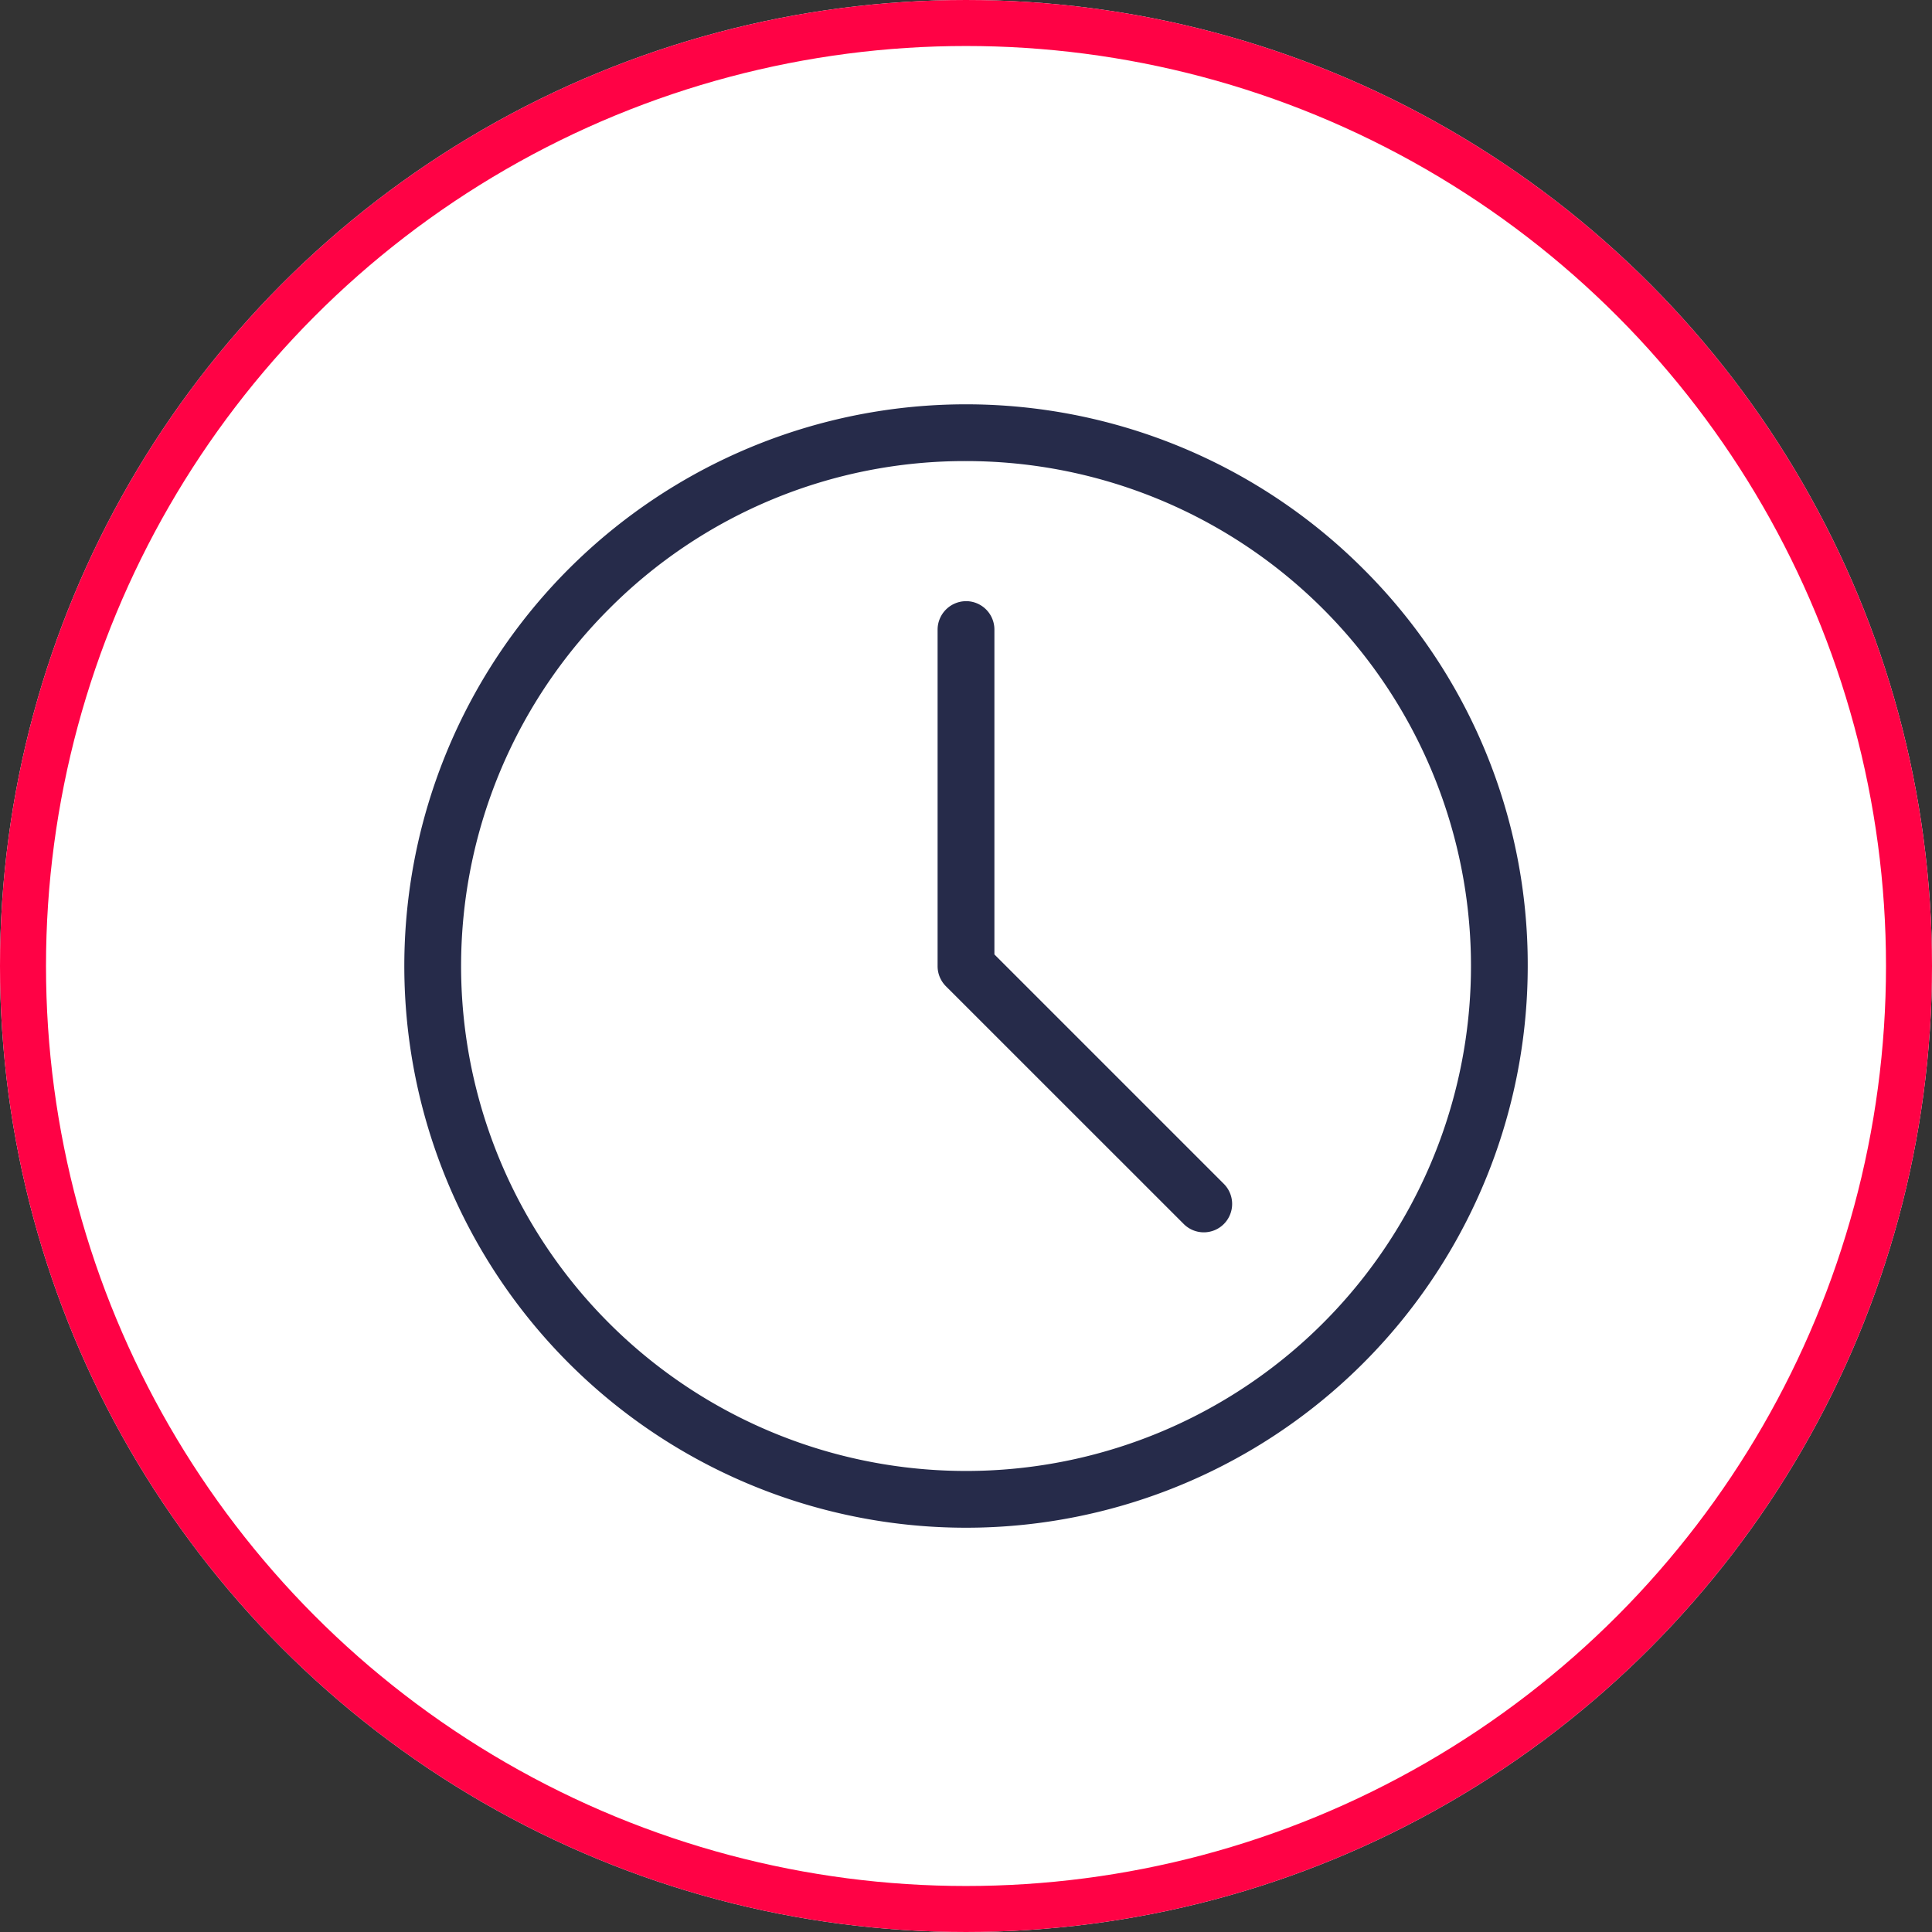
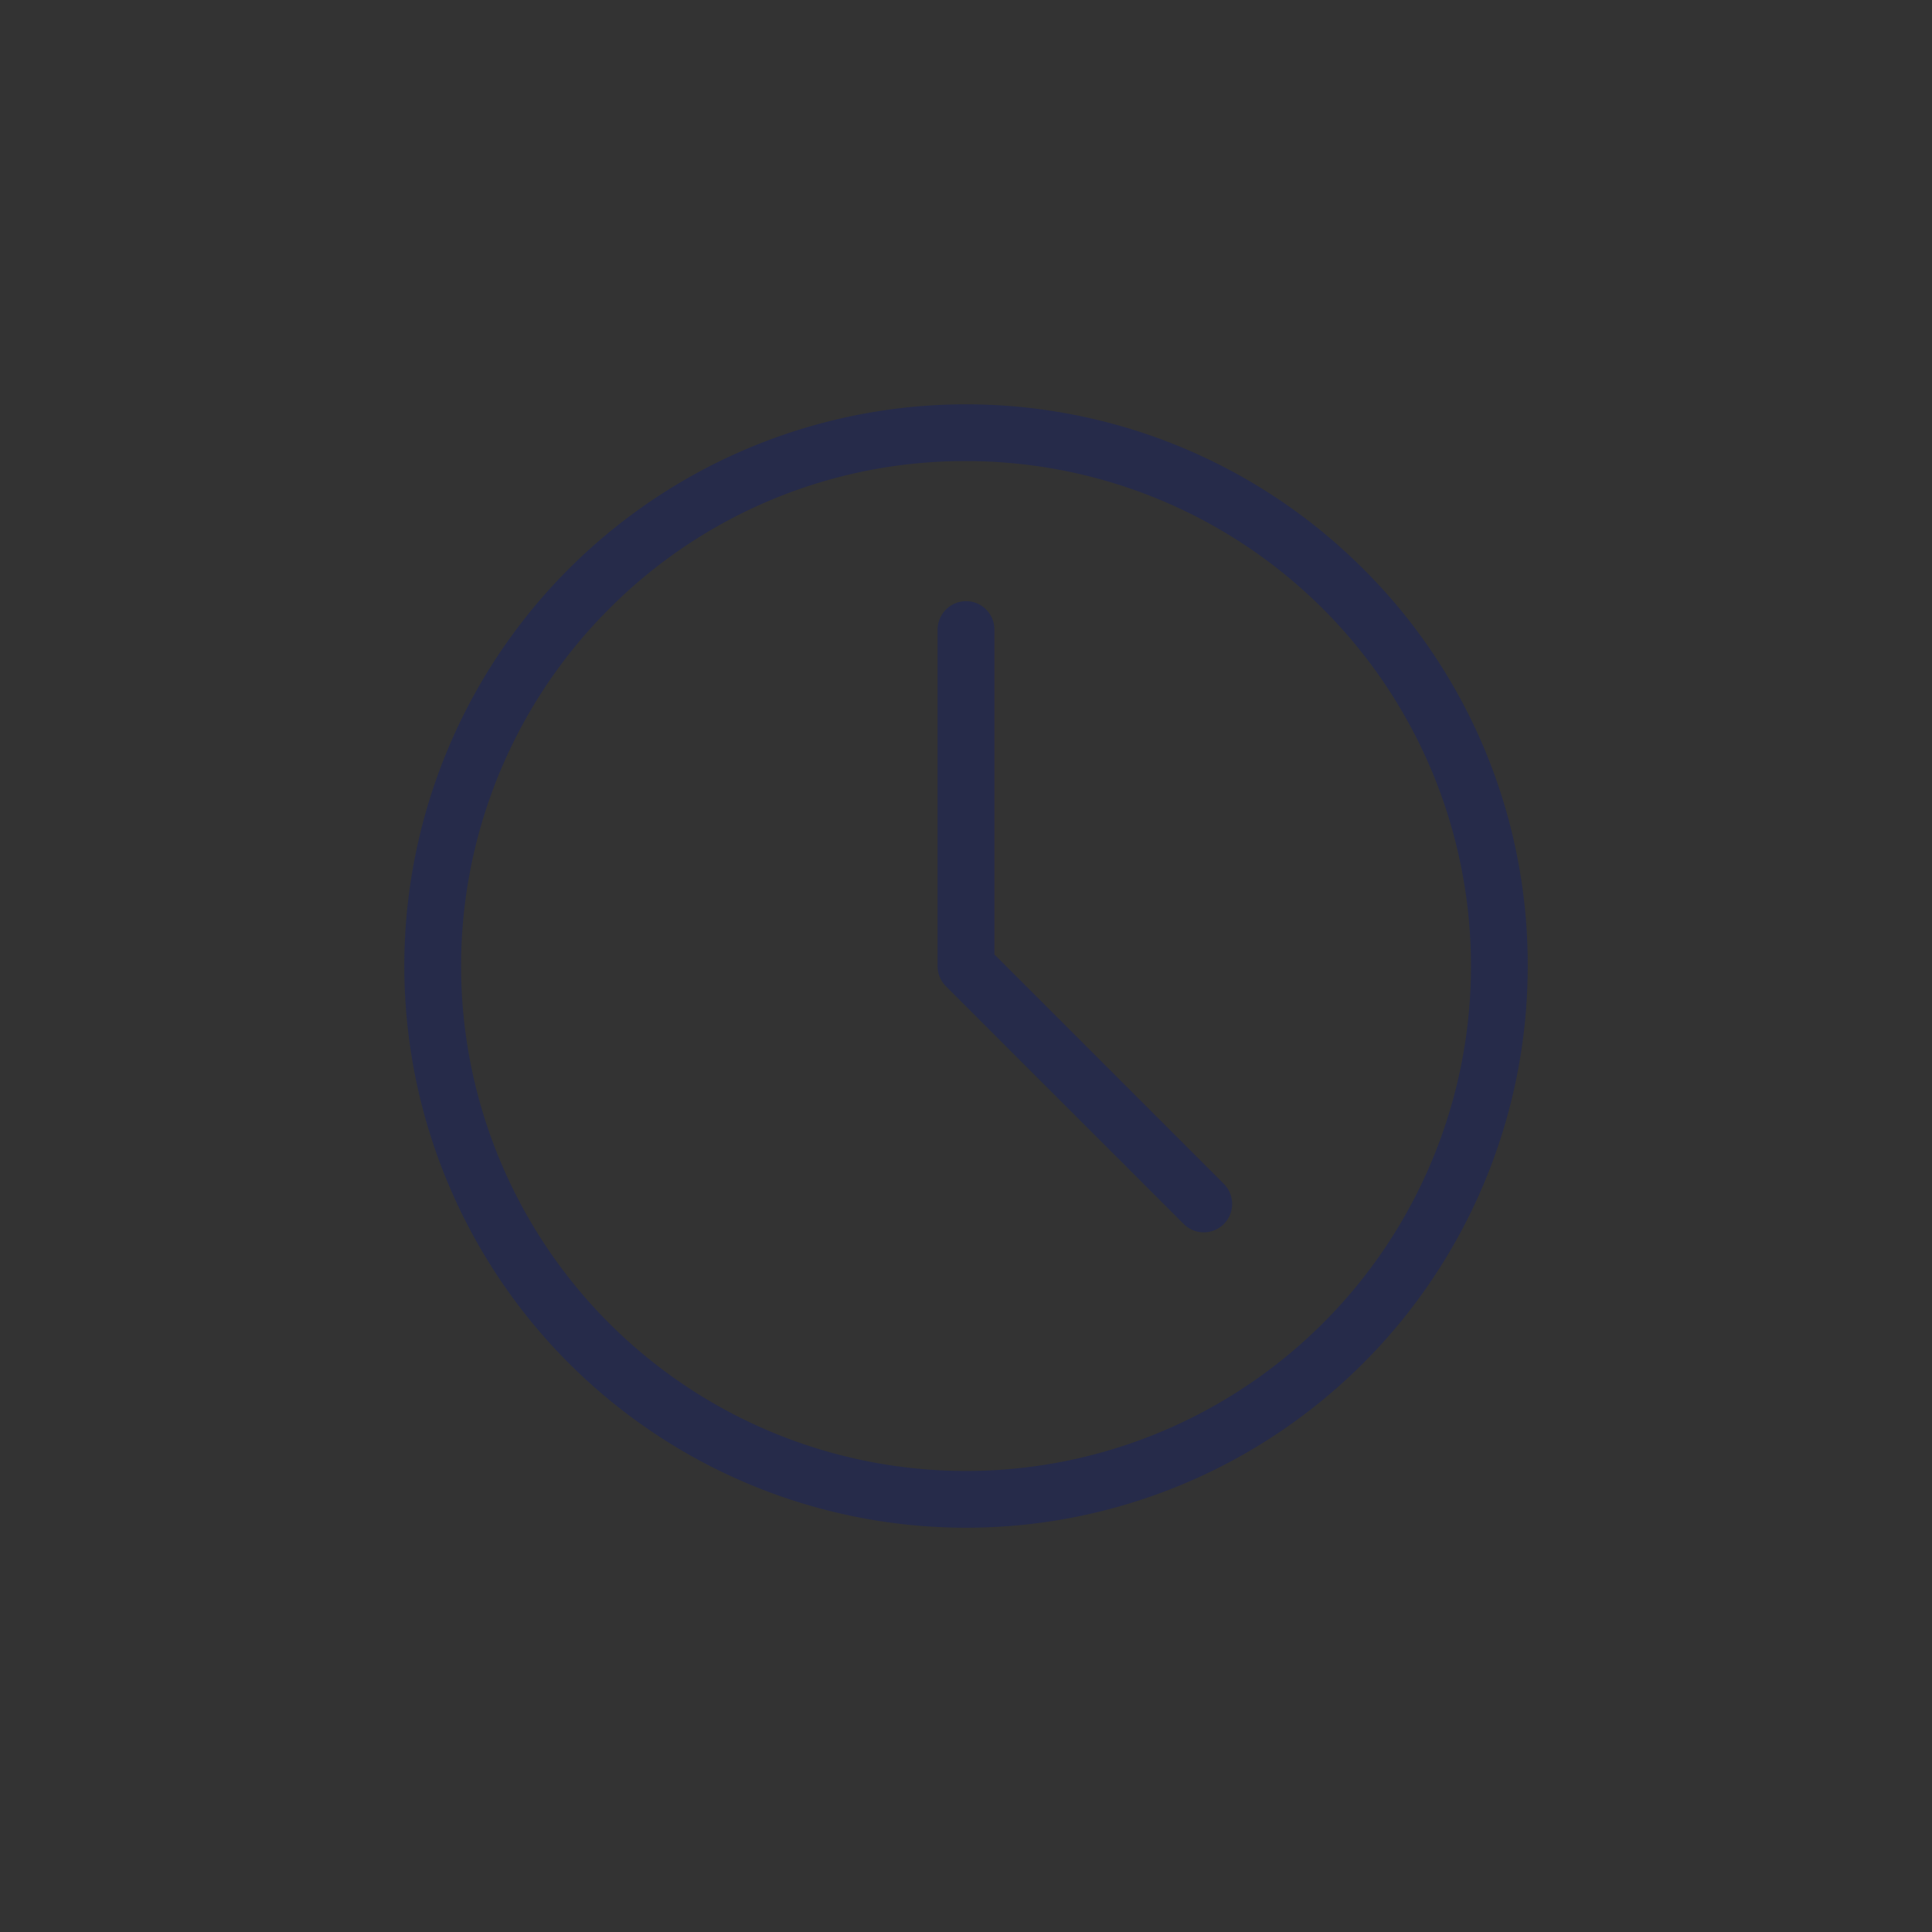
<svg xmlns="http://www.w3.org/2000/svg" width="84" height="84" viewBox="0 0 84 84">
  <rect x="0" y="0" width="84" height="84" fill="#333333" stroke="none" />
  <g id="Ellipse_2" data-name="Ellipse 2" fill="#fff" stroke="#ff0245" stroke-width="2">
-     <circle cx="42" cy="42" r="42" stroke="none" />
-     <circle cx="42" cy="42" r="41" fill="none" />
-   </g>
+     </g>
  <g id="Group_139" data-name="Group 139" transform="translate(17.577 17.577)">
    <path id="Path_6853" data-name="Path 6853" d="M1369.724,121.361a1.232,1.232,0,0,0,1.744,0,1.237,1.237,0,0,0,0-1.745l-9.976-9.976V95.517a1.235,1.235,0,0,0-1.18-1.236h-.055a1.242,1.242,0,0,0-1.235,1.222v14.632a1.241,1.241,0,0,0,.359.886Z" transform="translate(-1335.834 -85.72)" fill="#262b4a" />
    <path id="Path_6854" data-name="Path 6854" d="M1170.01,16.258a24.422,24.422,0,1,0,7.154,17.272,24.262,24.262,0,0,0-7.154-17.272m-17.269-4.684a21.954,21.954,0,1,1-15.523,6.431,21.806,21.806,0,0,1,15.523-6.431" transform="translate(-1128.318 -9.104)" fill="#262b4a" />
  </g>
</svg>